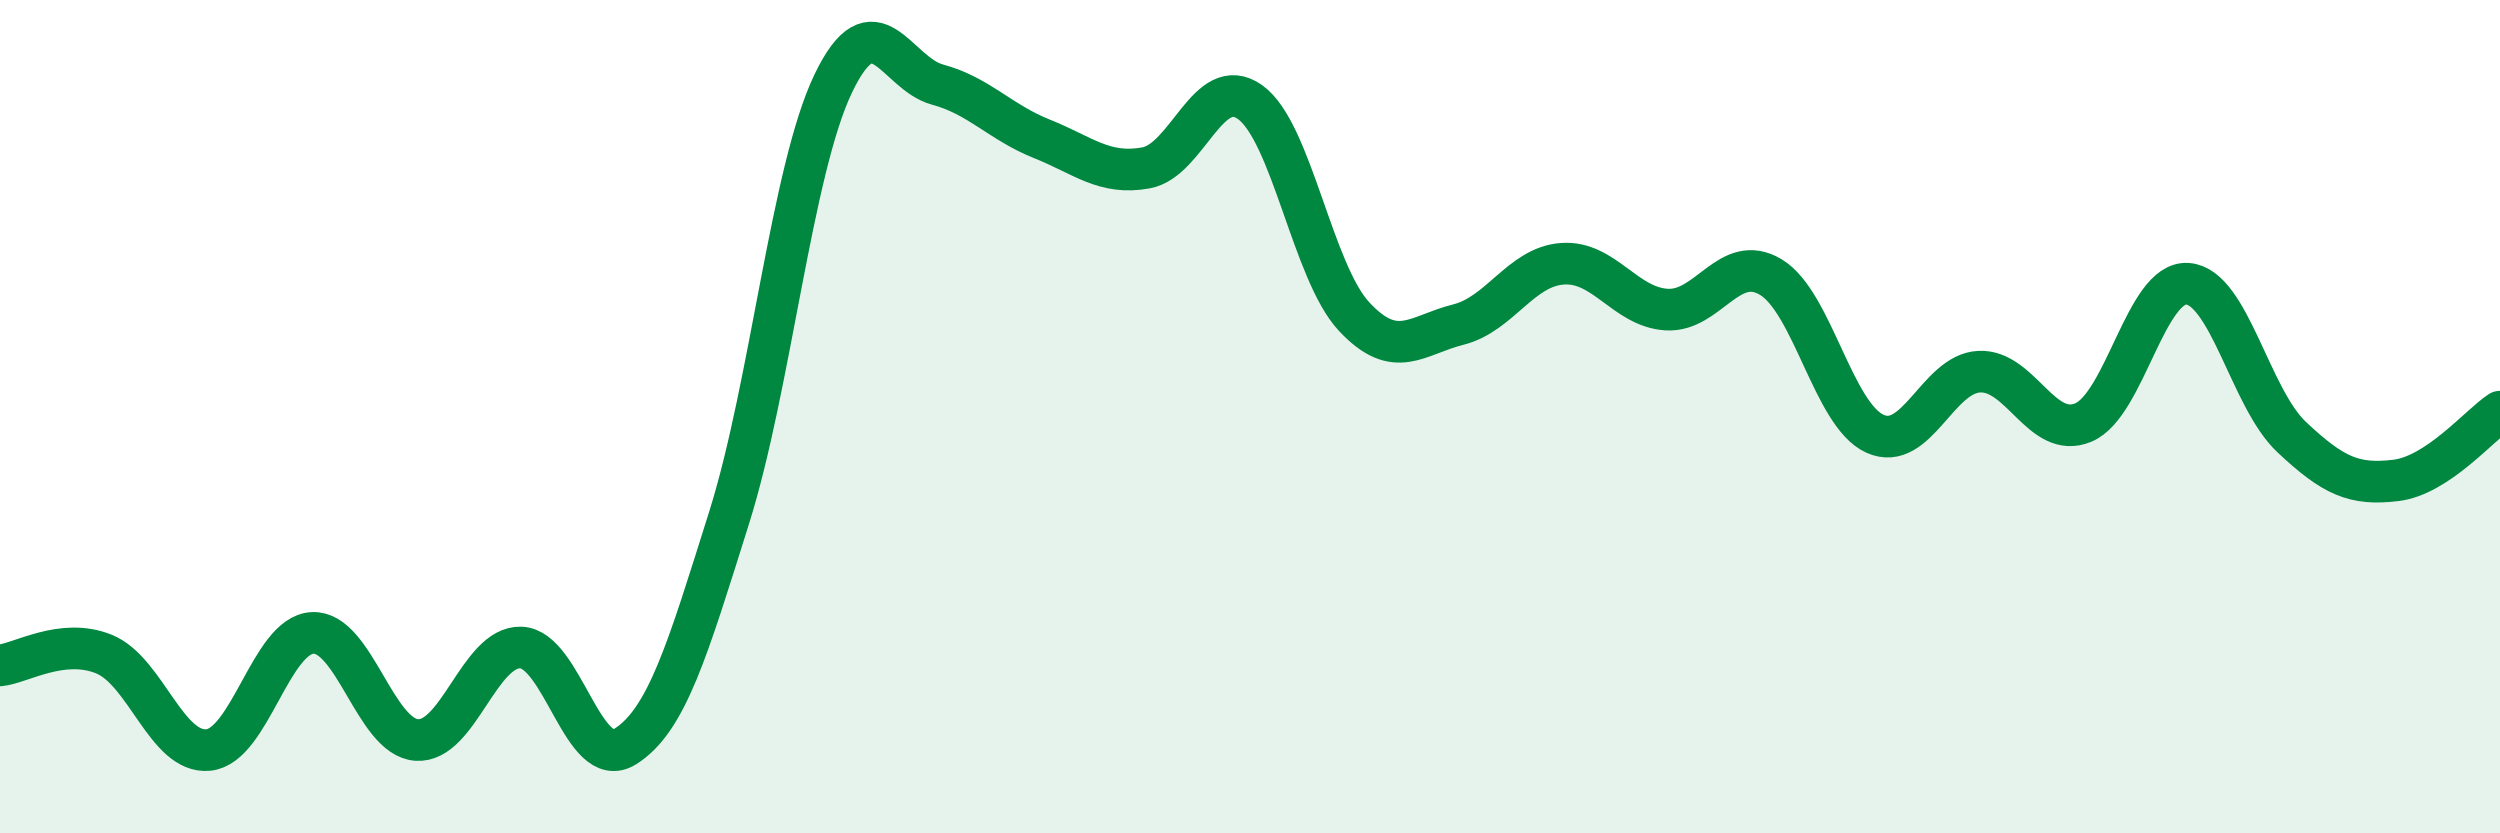
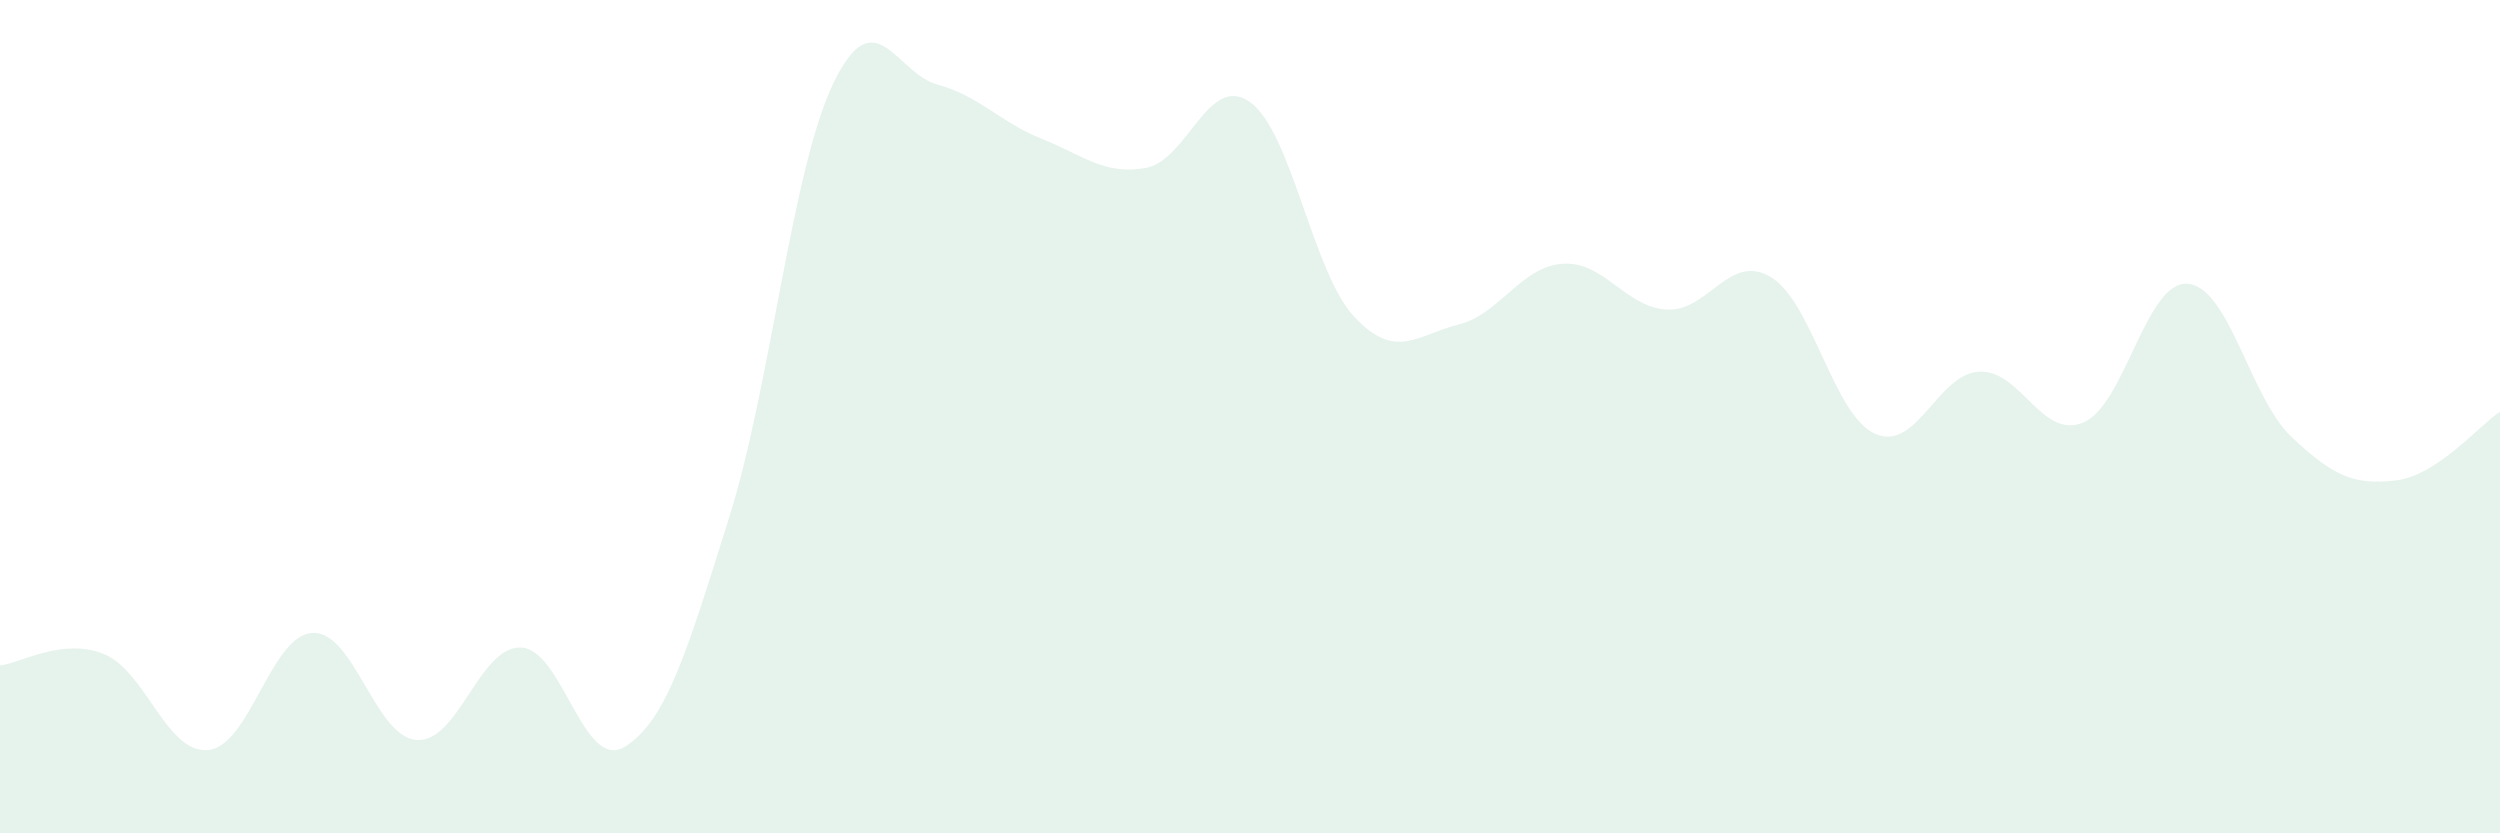
<svg xmlns="http://www.w3.org/2000/svg" width="60" height="20" viewBox="0 0 60 20">
  <path d="M 0,15.97 C 0.5,15.92 1.5,15.29 2.5,15.7 C 3.5,16.11 4,18.1 5,18 C 6,17.9 6.5,15.24 7.5,15.19 C 8.5,15.14 9,17.69 10,17.76 C 11,17.83 11.5,15.51 12.5,15.54 C 13.5,15.57 14,18.54 15,17.92 C 16,17.3 16.5,15.6 17.5,12.42 C 18.5,9.24 19,4.08 20,2 C 21,-0.08 21.5,1.76 22.5,2.03 C 23.5,2.3 24,2.93 25,3.33 C 26,3.73 26.5,4.21 27.5,4.03 C 28.5,3.85 29,1.74 30,2.45 C 31,3.16 31.5,6.53 32.5,7.6 C 33.5,8.67 34,8.04 35,7.79 C 36,7.54 36.5,6.4 37.5,6.33 C 38.5,6.26 39,7.37 40,7.43 C 41,7.49 41.5,6.05 42.5,6.65 C 43.5,7.25 44,9.96 45,10.41 C 46,10.86 46.5,8.97 47.5,8.92 C 48.5,8.87 49,10.56 50,10.14 C 51,9.72 51.5,6.74 52.5,6.81 C 53.5,6.88 54,9.55 55,10.49 C 56,11.43 56.5,11.65 57.5,11.53 C 58.5,11.41 59.5,10.21 60,9.88L60 20L0 20Z" fill="#008740" opacity="0.1" stroke-linecap="round" stroke-linejoin="round" />
-   <path d="M 0,15.97 C 0.5,15.92 1.5,15.29 2.5,15.7 C 3.5,16.11 4,18.1 5,18 C 6,17.9 6.5,15.24 7.5,15.19 C 8.5,15.14 9,17.69 10,17.76 C 11,17.83 11.5,15.51 12.5,15.54 C 13.5,15.57 14,18.54 15,17.92 C 16,17.3 16.5,15.6 17.5,12.42 C 18.5,9.24 19,4.08 20,2 C 21,-0.08 21.5,1.76 22.5,2.03 C 23.5,2.3 24,2.93 25,3.33 C 26,3.73 26.5,4.21 27.5,4.03 C 28.5,3.85 29,1.74 30,2.45 C 31,3.16 31.5,6.53 32.5,7.6 C 33.5,8.67 34,8.04 35,7.79 C 36,7.54 36.5,6.4 37.5,6.33 C 38.5,6.26 39,7.37 40,7.43 C 41,7.49 41.5,6.05 42.5,6.65 C 43.5,7.25 44,9.96 45,10.41 C 46,10.86 46.5,8.97 47.5,8.92 C 48.5,8.87 49,10.56 50,10.14 C 51,9.72 51.5,6.74 52.5,6.81 C 53.5,6.88 54,9.55 55,10.49 C 56,11.43 56.5,11.65 57.5,11.53 C 58.5,11.41 59.5,10.21 60,9.88" stroke="#008740" stroke-width="1" fill="none" stroke-linecap="round" stroke-linejoin="round" />
</svg>